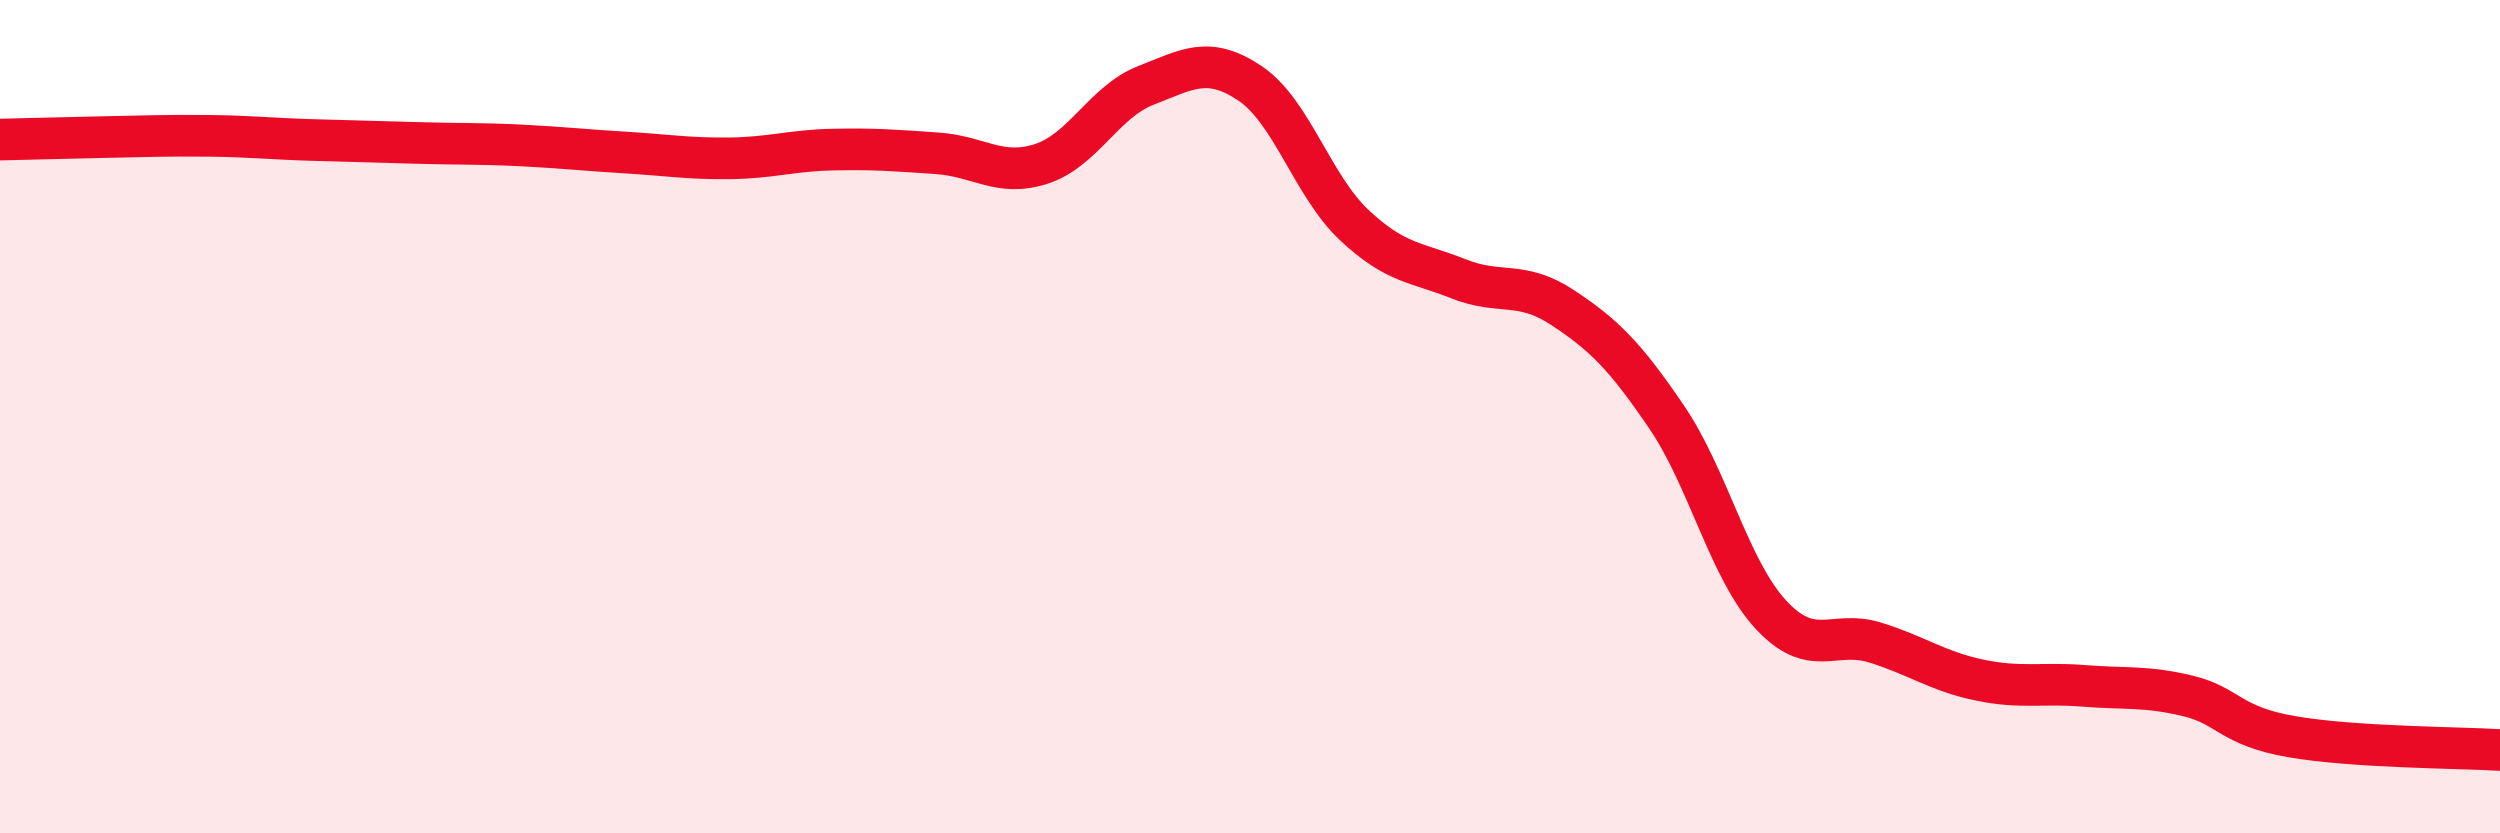
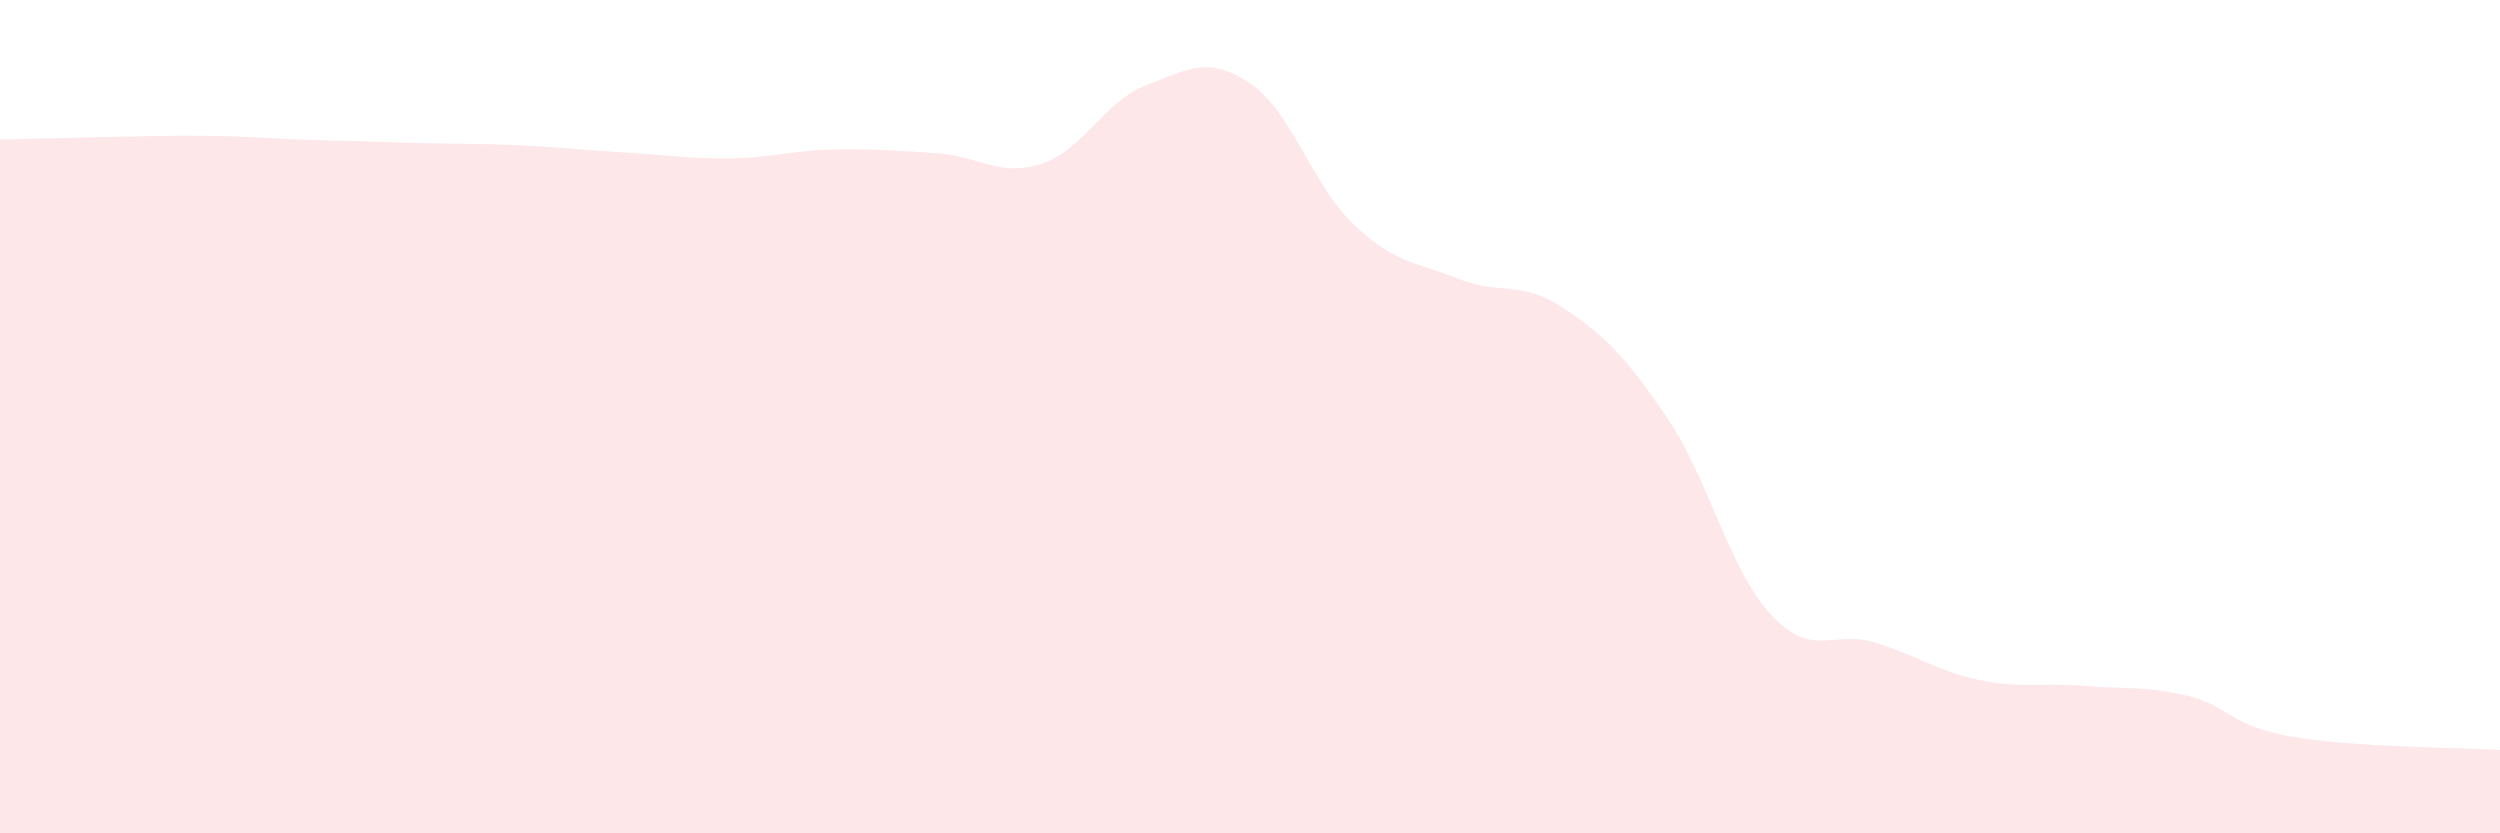
<svg xmlns="http://www.w3.org/2000/svg" width="60" height="20" viewBox="0 0 60 20">
  <path d="M 0,3.35 C 0.5,3.34 1.5,3.31 2.5,3.29 C 3.5,3.27 4,3.25 5,3.26 C 6,3.27 6.5,3.33 7.5,3.36 C 8.5,3.39 9,3.4 10,3.43 C 11,3.46 11.5,3.44 12.5,3.49 C 13.5,3.54 14,3.6 15,3.66 C 16,3.72 16.5,3.81 17.5,3.8 C 18.5,3.79 19,3.61 20,3.59 C 21,3.57 21.5,3.61 22.5,3.68 C 23.5,3.75 24,4.26 25,3.93 C 26,3.6 26.5,2.44 27.5,2.05 C 28.5,1.66 29,1.33 30,2 C 31,2.67 31.5,4.46 32.5,5.4 C 33.5,6.34 34,6.29 35,6.69 C 36,7.09 36.5,6.72 37.5,7.38 C 38.5,8.04 39,8.54 40,10.01 C 41,11.48 41.5,13.67 42.5,14.75 C 43.5,15.83 44,15.11 45,15.42 C 46,15.73 46.5,16.11 47.5,16.32 C 48.5,16.53 49,16.38 50,16.46 C 51,16.54 51.5,16.46 52.5,16.7 C 53.5,16.94 53.5,17.42 55,17.68 C 56.5,17.94 59,17.94 60,18L60 20L0 20Z" fill="#EB0A25" opacity="0.1" stroke-linecap="round" stroke-linejoin="round" />
-   <path d="M 0,3.35 C 0.5,3.34 1.5,3.31 2.5,3.29 C 3.5,3.27 4,3.25 5,3.26 C 6,3.27 6.5,3.33 7.5,3.36 C 8.5,3.39 9,3.4 10,3.43 C 11,3.46 11.5,3.44 12.5,3.49 C 13.5,3.54 14,3.6 15,3.66 C 16,3.72 16.5,3.81 17.5,3.8 C 18.5,3.79 19,3.61 20,3.59 C 21,3.57 21.5,3.61 22.5,3.68 C 23.5,3.75 24,4.26 25,3.93 C 26,3.6 26.5,2.44 27.5,2.05 C 28.5,1.66 29,1.33 30,2 C 31,2.67 31.5,4.46 32.5,5.4 C 33.5,6.34 34,6.29 35,6.69 C 36,7.09 36.5,6.72 37.5,7.38 C 38.5,8.04 39,8.54 40,10.01 C 41,11.48 41.5,13.67 42.5,14.75 C 43.5,15.83 44,15.11 45,15.42 C 46,15.73 46.5,16.11 47.5,16.32 C 48.5,16.53 49,16.38 50,16.46 C 51,16.54 51.5,16.46 52.5,16.7 C 53.5,16.94 53.5,17.42 55,17.68 C 56.5,17.94 59,17.94 60,18" stroke="#EB0A25" stroke-width="1" fill="none" stroke-linecap="round" stroke-linejoin="round" />
</svg>